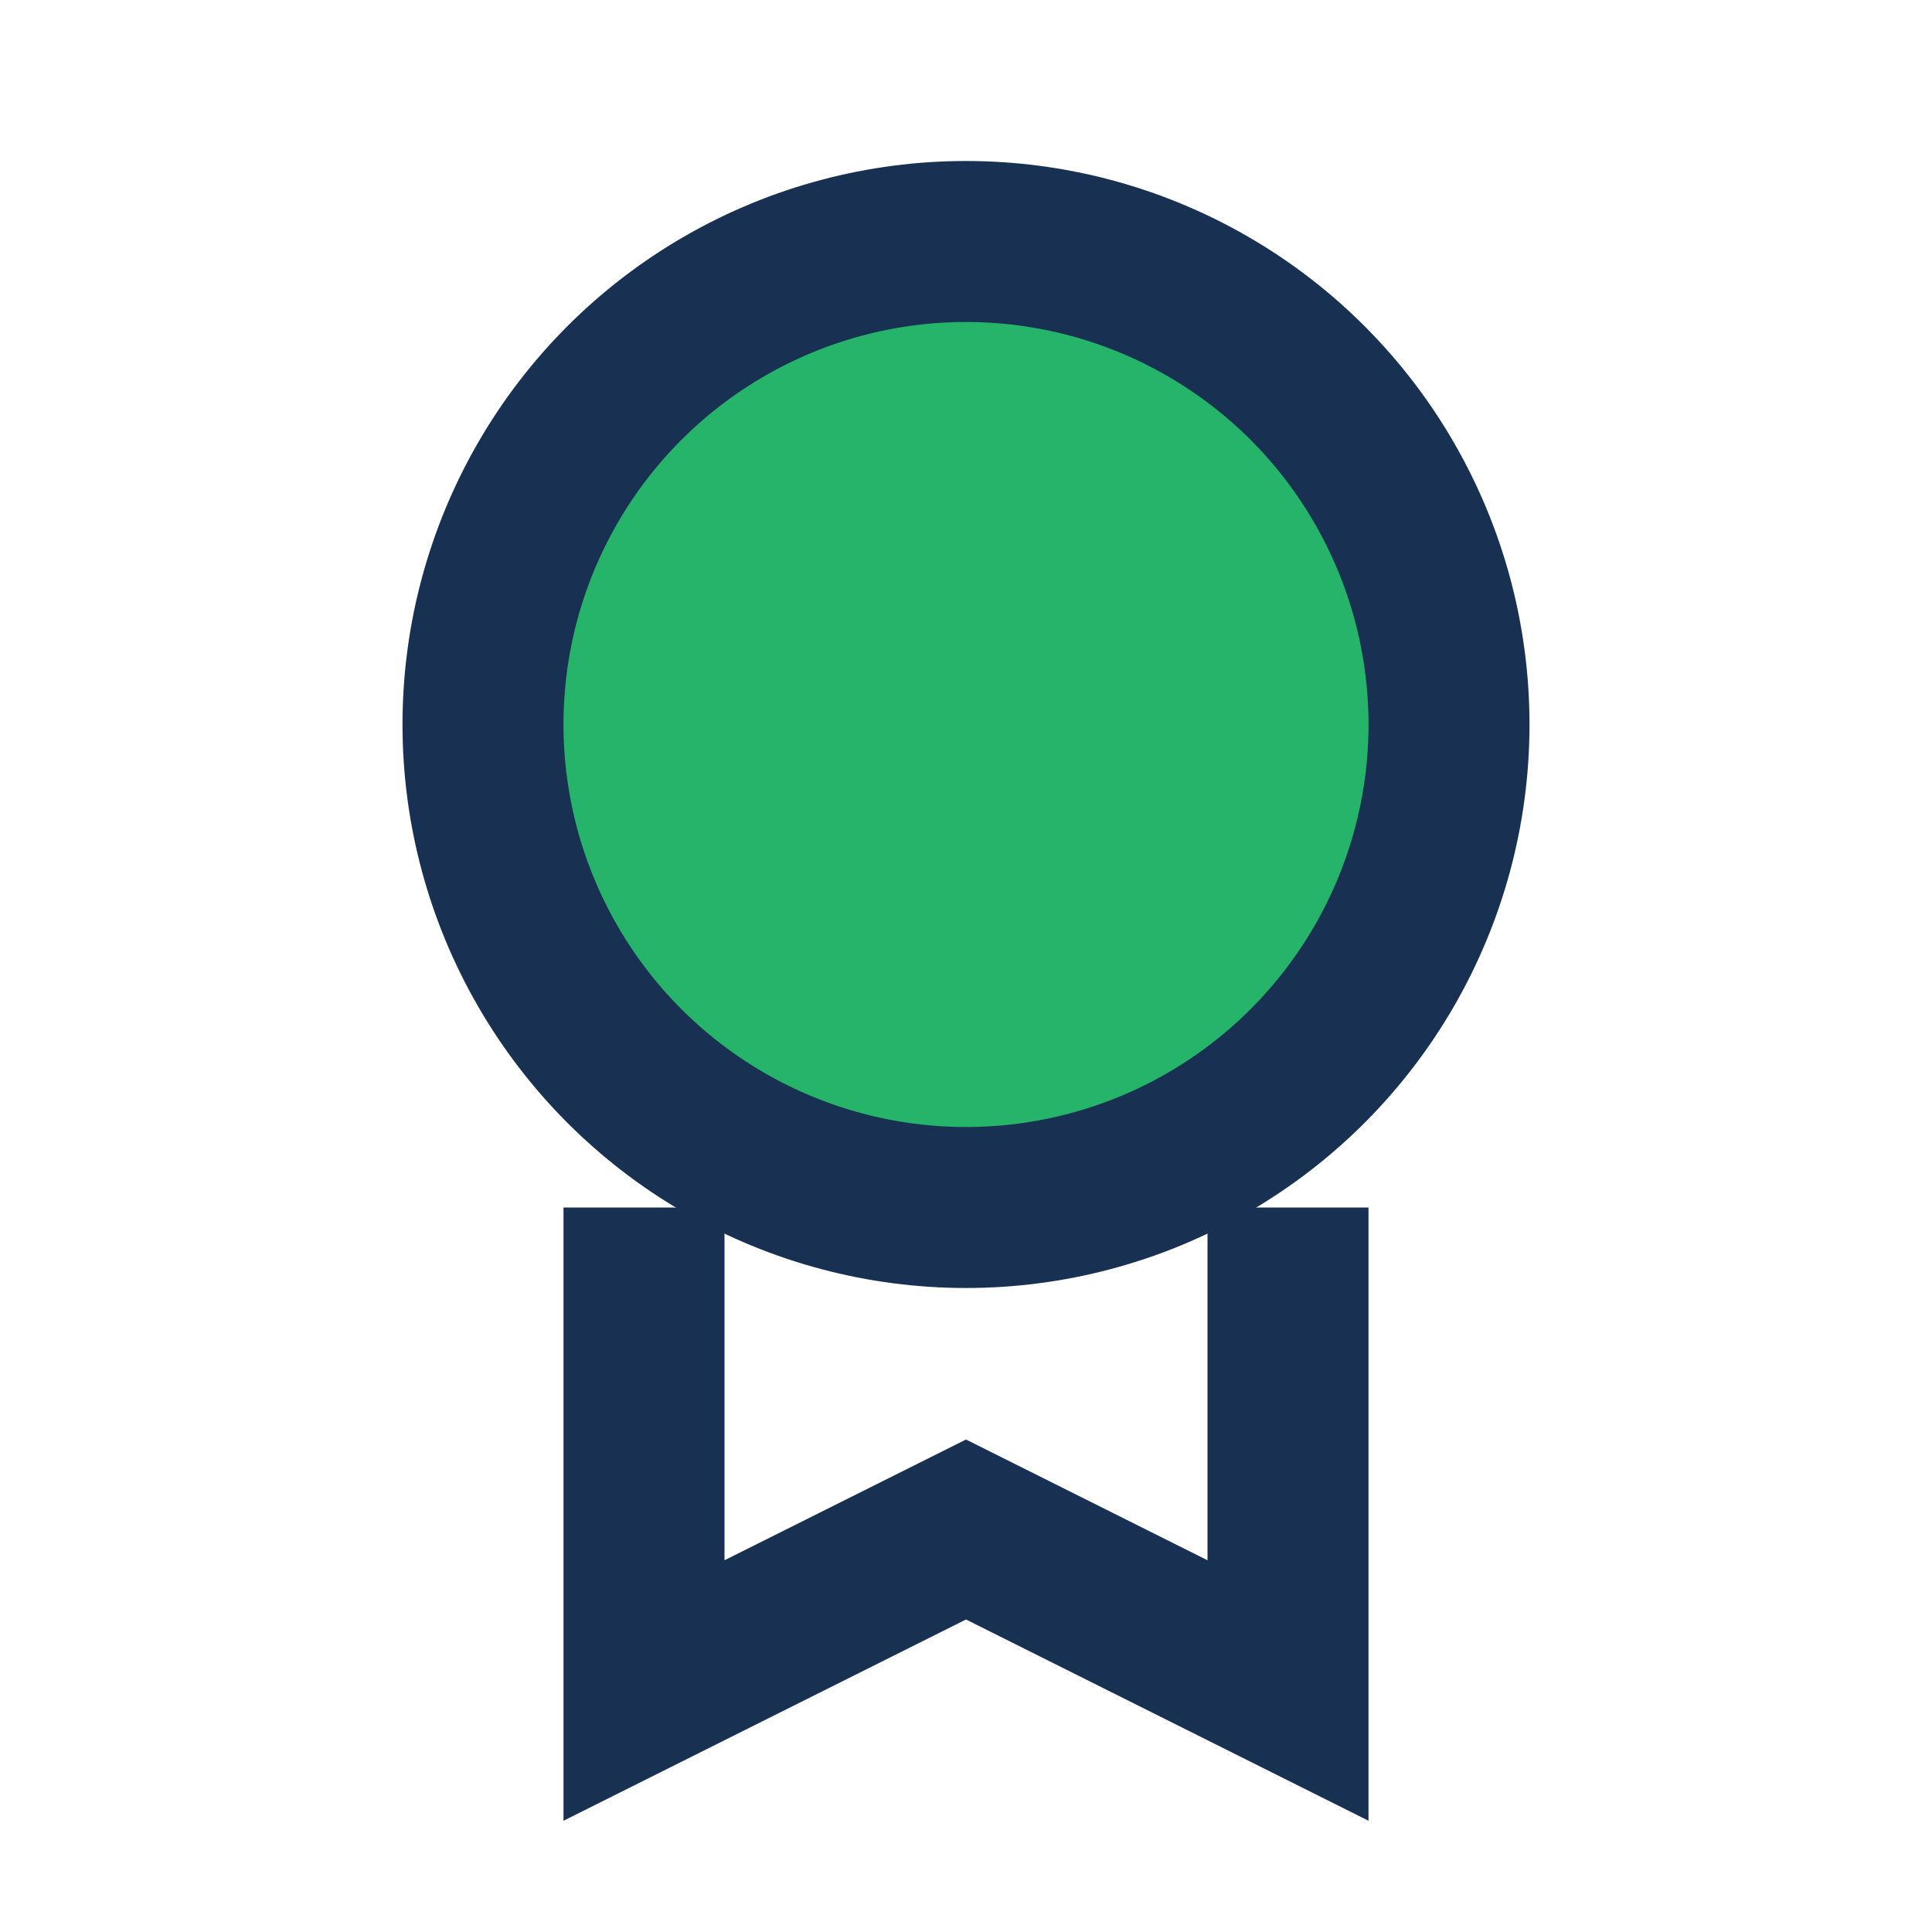
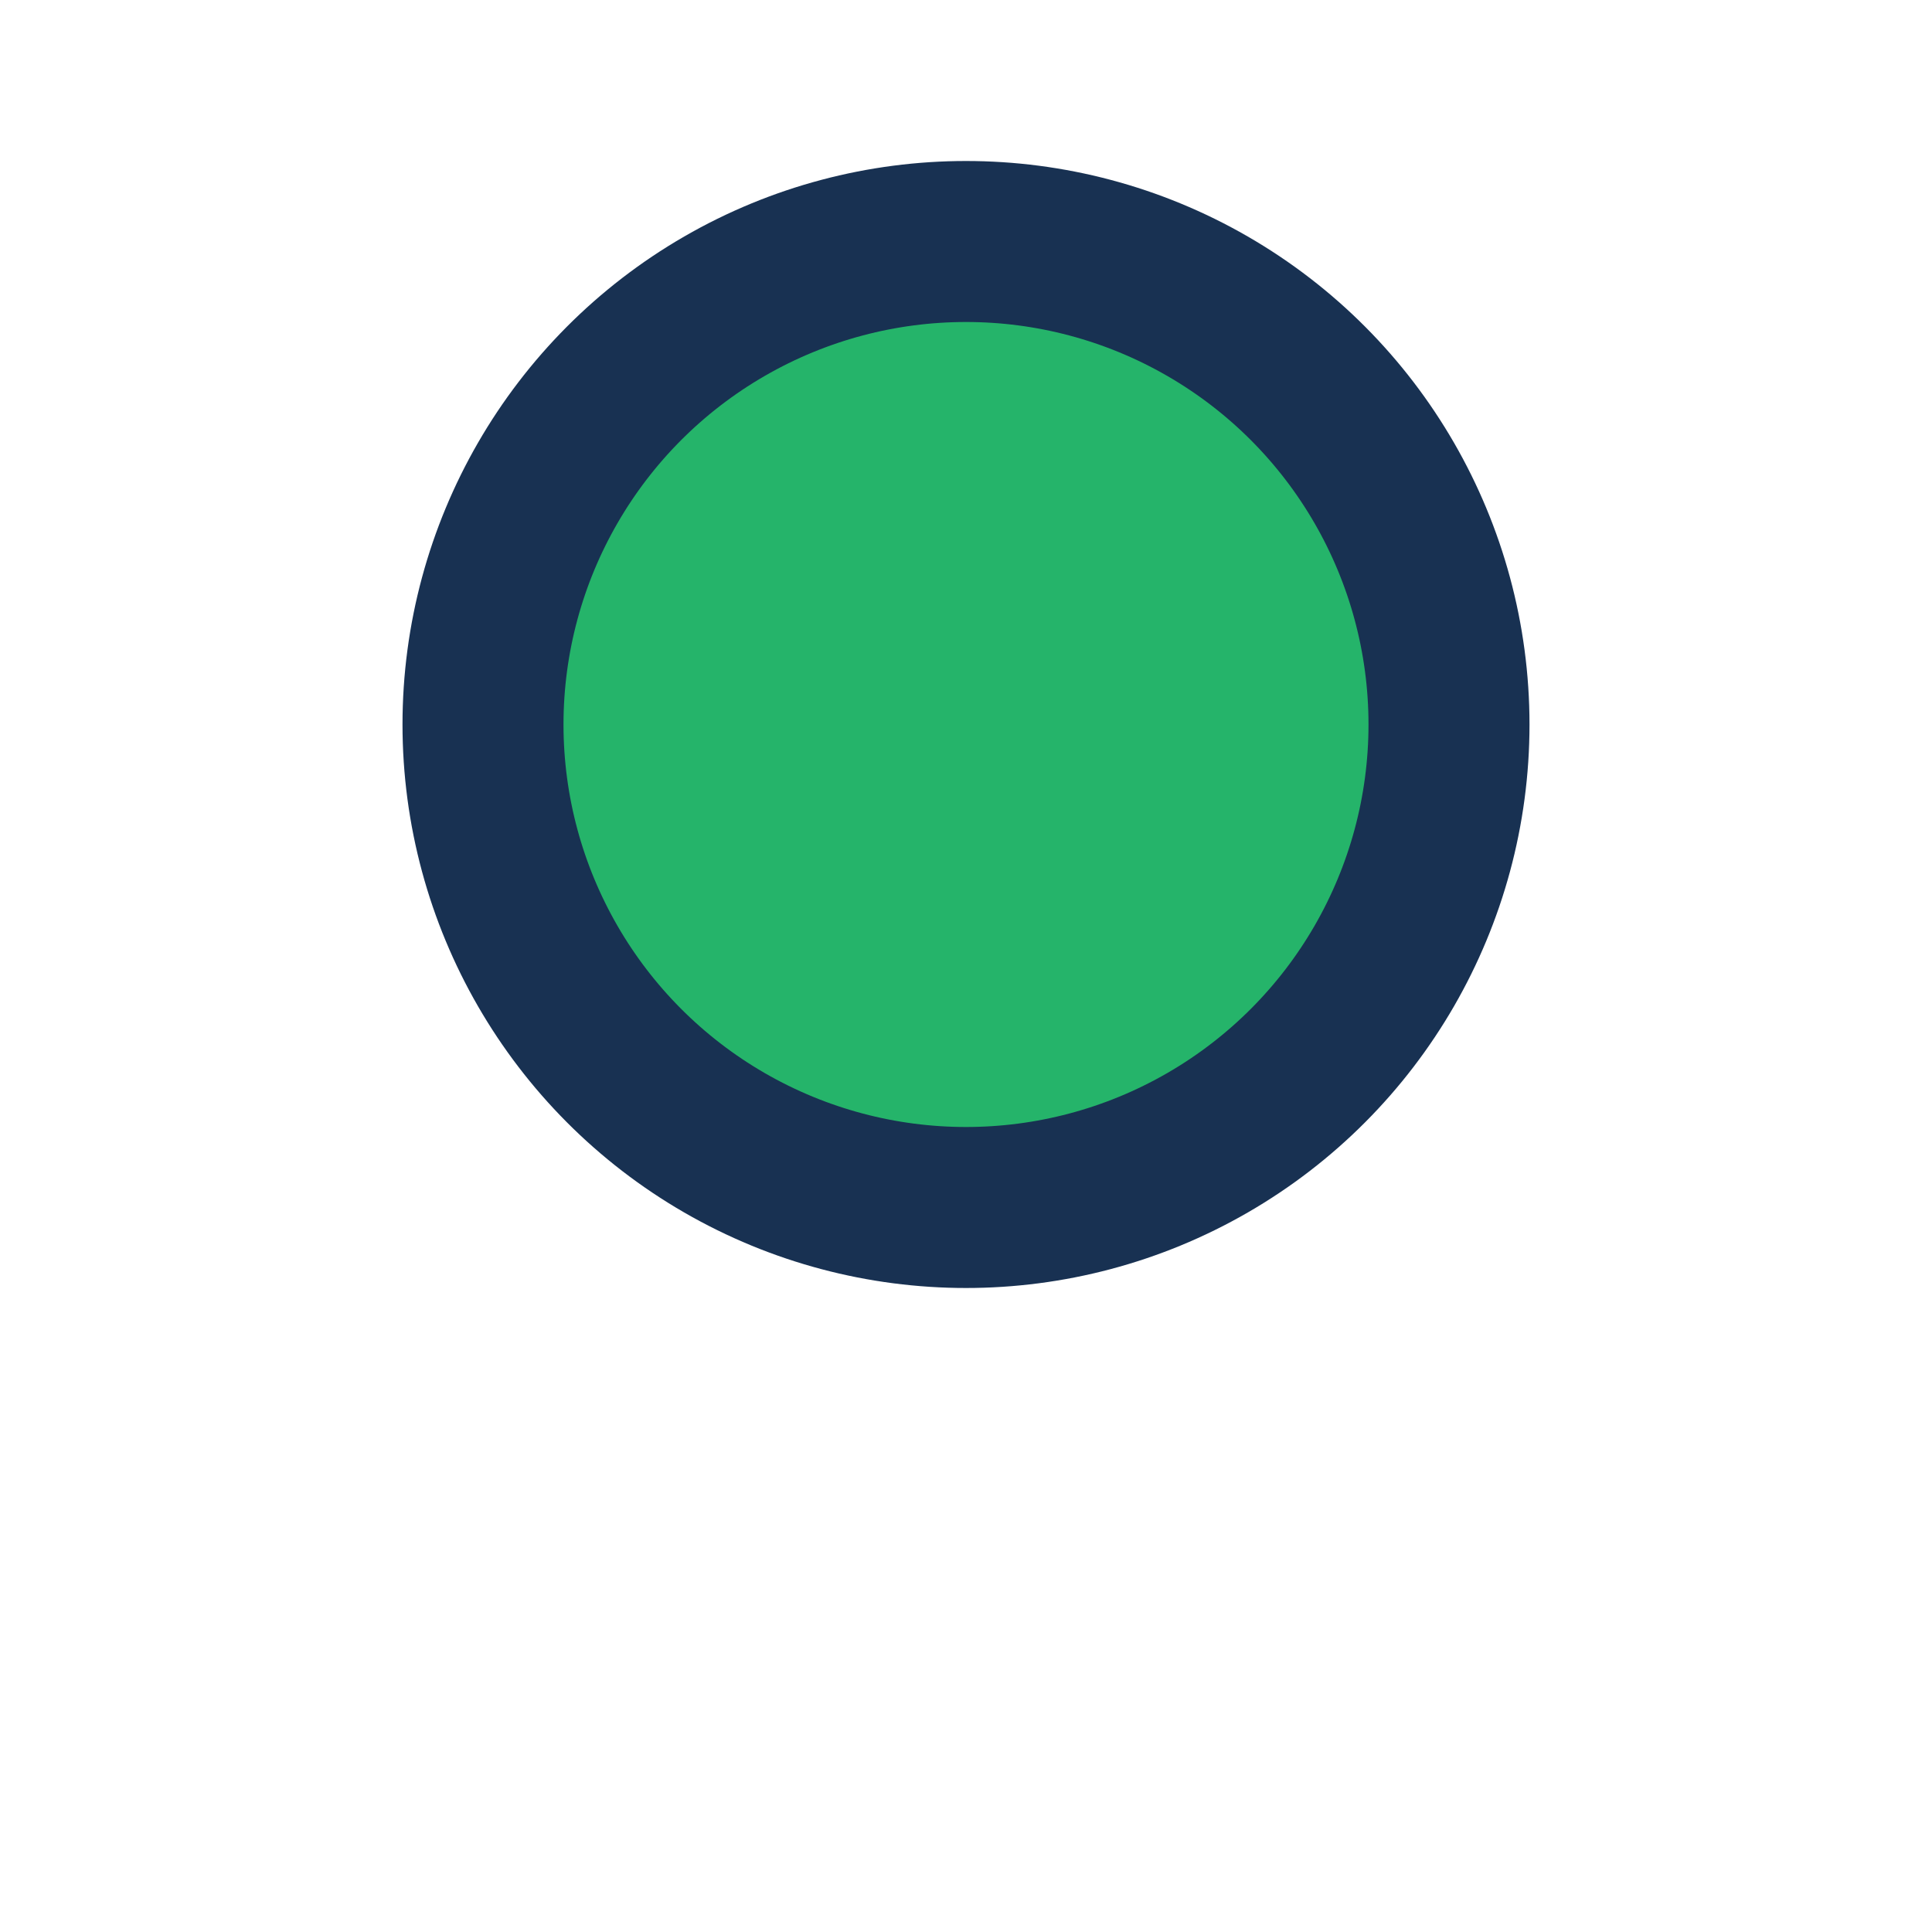
<svg xmlns="http://www.w3.org/2000/svg" width="24" height="24" viewBox="0 0 24 24">
  <circle cx="12" cy="9" r="6" fill="#25B46A" stroke="#183152" stroke-width="2" />
-   <path d="M8 15v6l4-2 4 2v-6" stroke="#183152" stroke-width="2" fill="none" />
</svg>